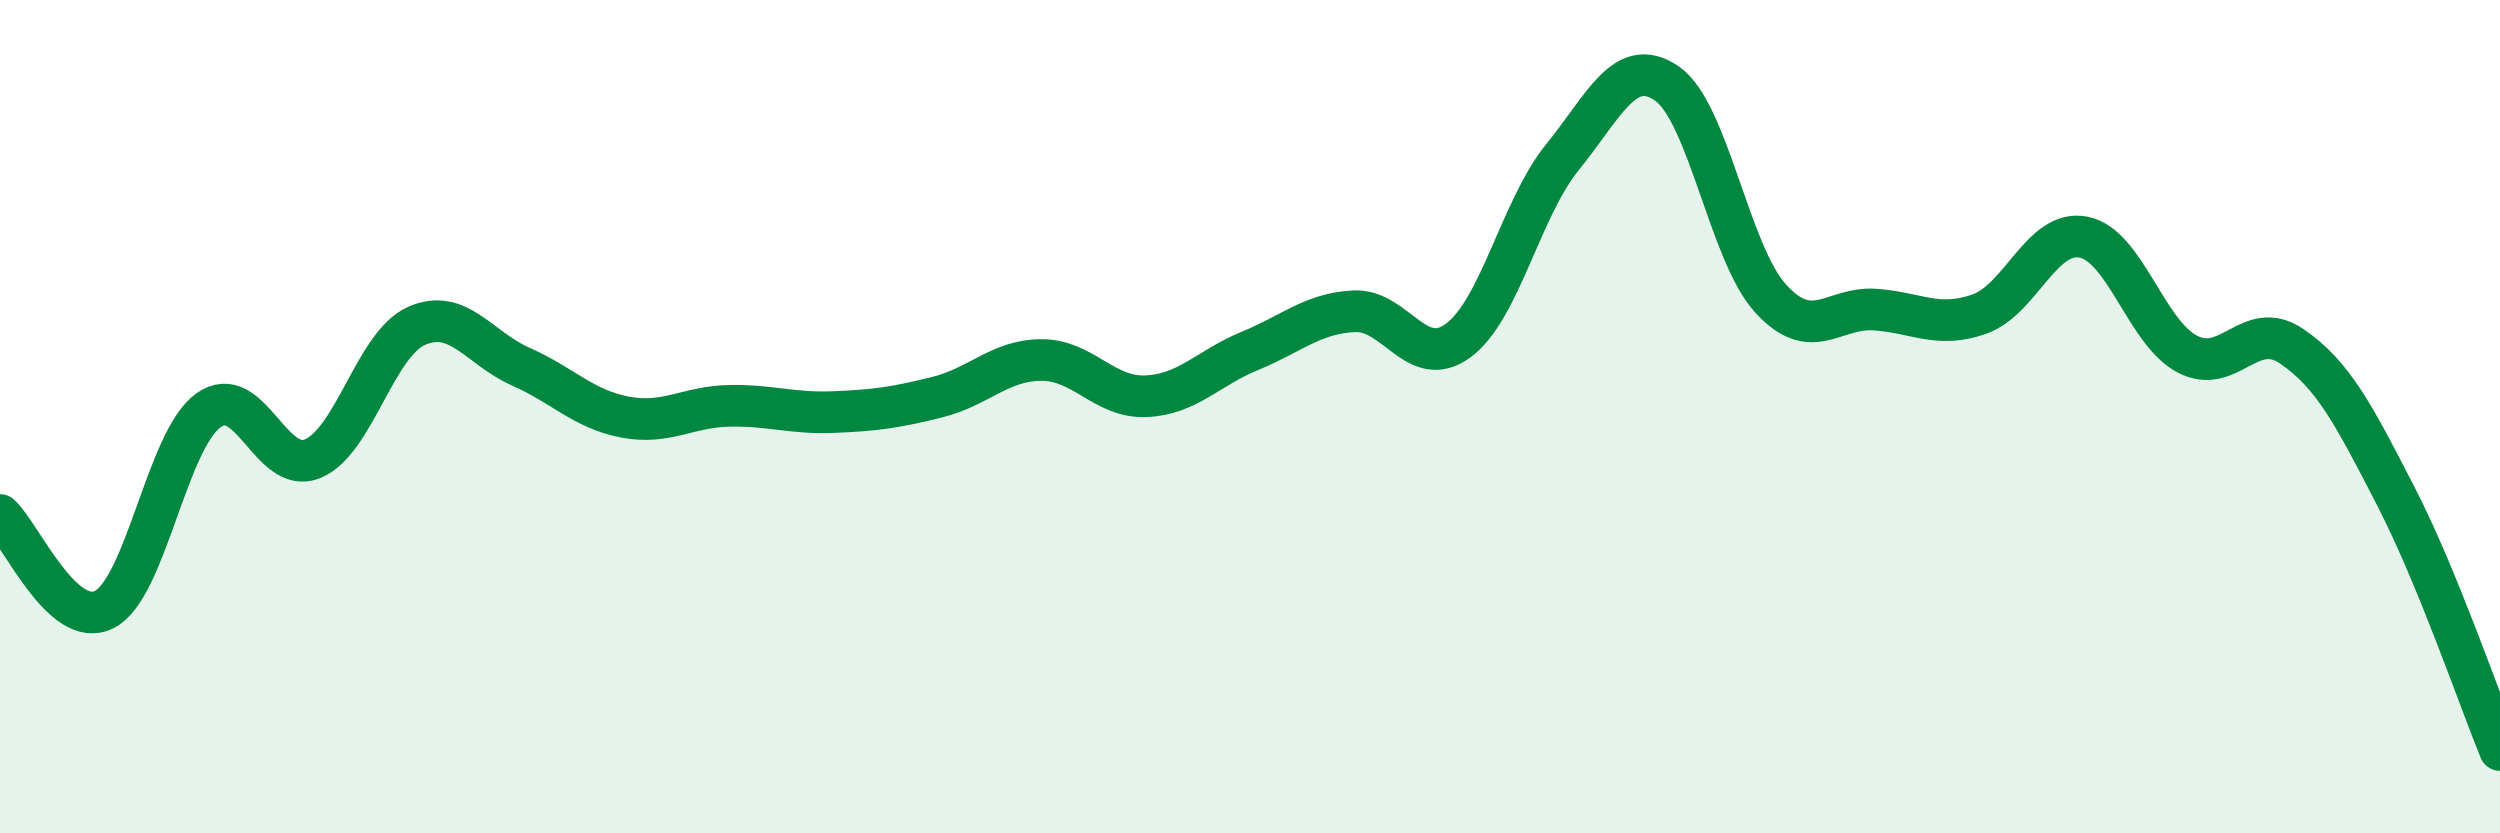
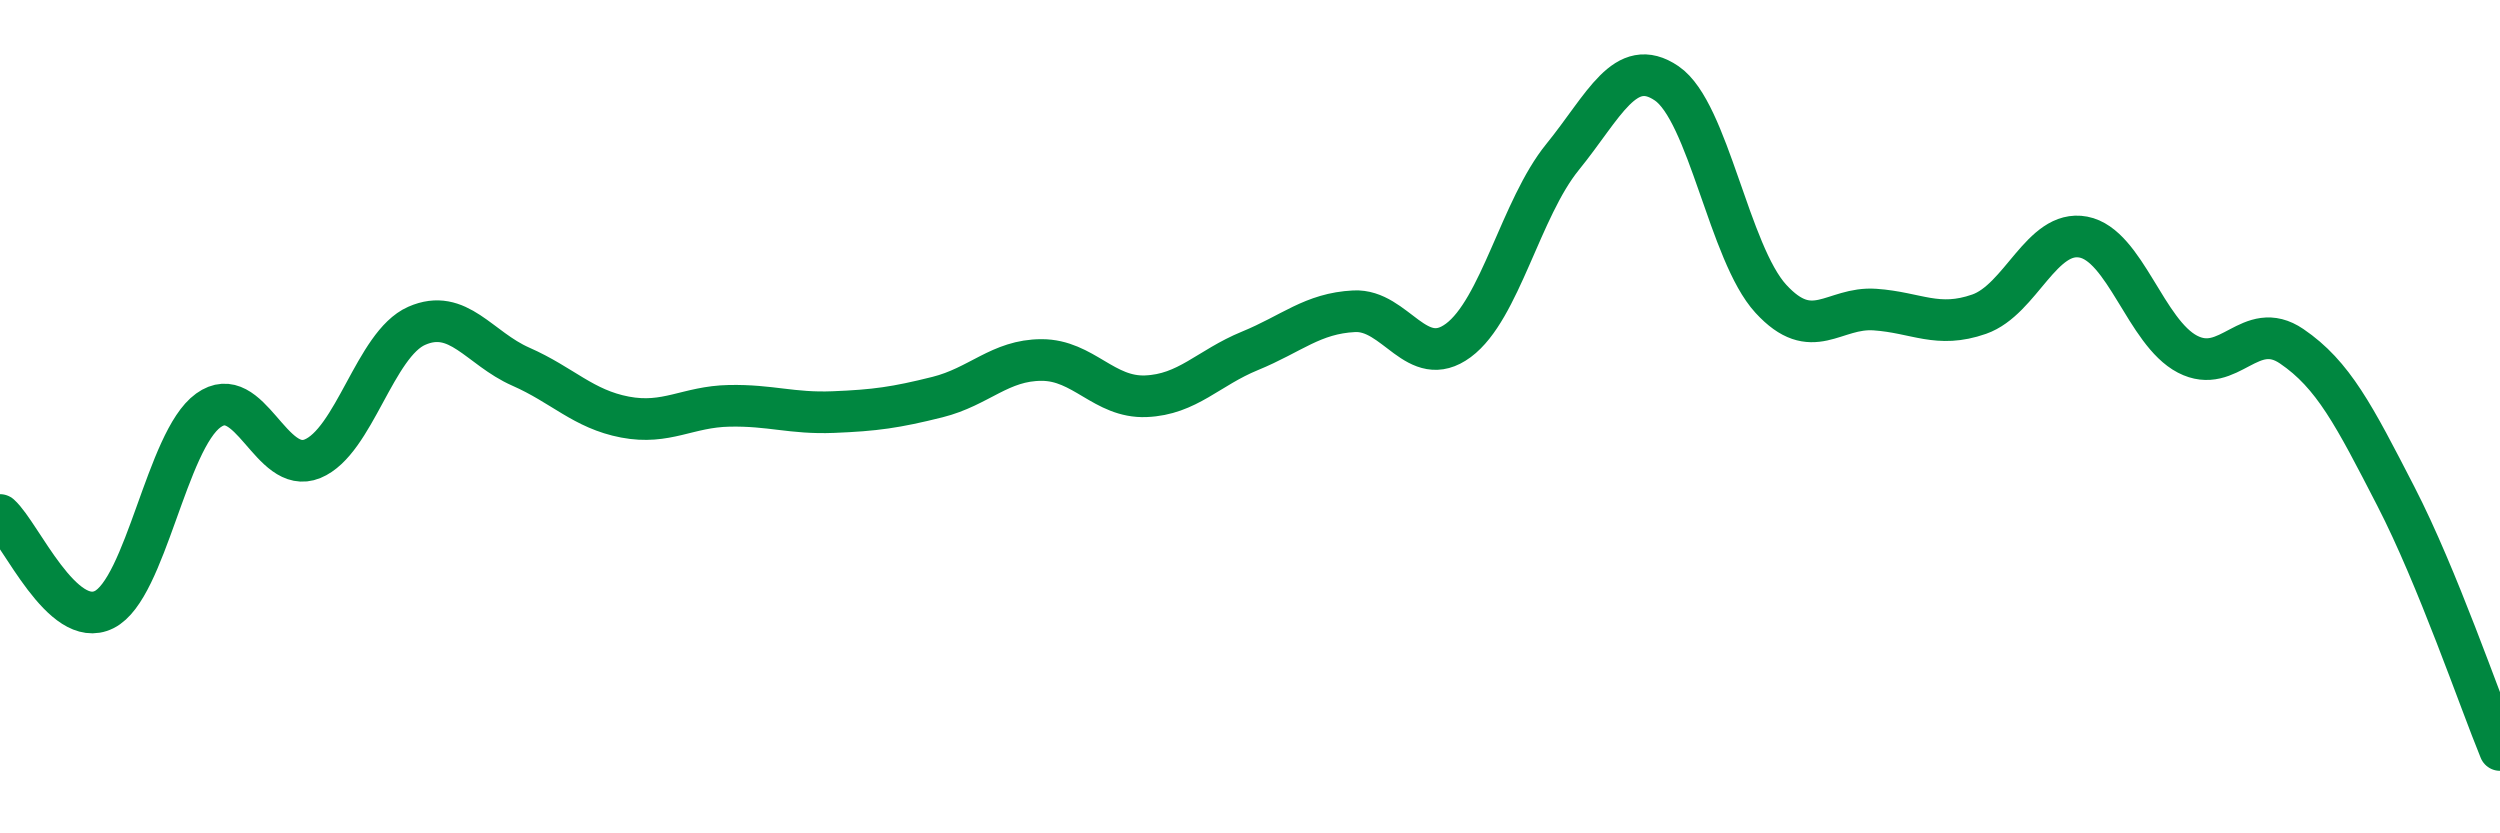
<svg xmlns="http://www.w3.org/2000/svg" width="60" height="20" viewBox="0 0 60 20">
-   <path d="M 0,12.36 C 0.5,12.81 1.5,15.13 2.5,14.63 C 3.5,14.13 4,10.57 5,9.85 C 6,9.13 6.5,11.42 7.5,11.01 C 8.5,10.6 9,8.26 10,7.82 C 11,7.38 11.5,8.36 12.5,8.8 C 13.5,9.24 14,9.82 15,10.01 C 16,10.2 16.5,9.76 17.5,9.74 C 18.5,9.72 19,9.93 20,9.89 C 21,9.85 21.5,9.78 22.5,9.53 C 23.5,9.28 24,8.64 25,8.64 C 26,8.64 26.5,9.55 27.5,9.51 C 28.5,9.47 29,8.83 30,8.42 C 31,8.01 31.5,7.52 32.5,7.47 C 33.5,7.42 34,8.91 35,8.17 C 36,7.43 36.5,5 37.5,3.77 C 38.5,2.54 39,1.32 40,2 C 41,2.68 41.5,6.08 42.5,7.17 C 43.5,8.26 44,7.36 45,7.43 C 46,7.5 46.5,7.89 47.5,7.54 C 48.5,7.19 49,5.5 50,5.69 C 51,5.88 51.5,7.98 52.5,8.5 C 53.5,9.02 54,7.63 55,8.31 C 56,8.99 56.5,9.97 57.5,11.91 C 58.5,13.85 59.5,16.78 60,18L60 20L0 20Z" fill="#008740" opacity="0.1" stroke-linecap="round" stroke-linejoin="round" />
  <path d="M 0,12.36 C 0.5,12.81 1.5,15.13 2.5,14.63 C 3.5,14.13 4,10.57 5,9.85 C 6,9.13 6.5,11.42 7.5,11.01 C 8.5,10.6 9,8.26 10,7.82 C 11,7.38 11.5,8.36 12.5,8.8 C 13.5,9.24 14,9.82 15,10.01 C 16,10.2 16.5,9.76 17.5,9.74 C 18.5,9.72 19,9.93 20,9.89 C 21,9.85 21.5,9.78 22.5,9.53 C 23.5,9.28 24,8.64 25,8.64 C 26,8.64 26.5,9.55 27.5,9.51 C 28.5,9.47 29,8.83 30,8.42 C 31,8.01 31.5,7.52 32.5,7.47 C 33.5,7.42 34,8.91 35,8.17 C 36,7.43 36.5,5 37.5,3.77 C 38.5,2.54 39,1.32 40,2 C 41,2.68 41.5,6.08 42.5,7.17 C 43.5,8.26 44,7.36 45,7.43 C 46,7.5 46.5,7.89 47.5,7.54 C 48.5,7.19 49,5.5 50,5.69 C 51,5.88 51.5,7.98 52.5,8.5 C 53.5,9.02 54,7.63 55,8.31 C 56,8.99 56.5,9.97 57.5,11.91 C 58.5,13.85 59.5,16.78 60,18" stroke="#008740" stroke-width="1" fill="none" stroke-linecap="round" stroke-linejoin="round" />
</svg>